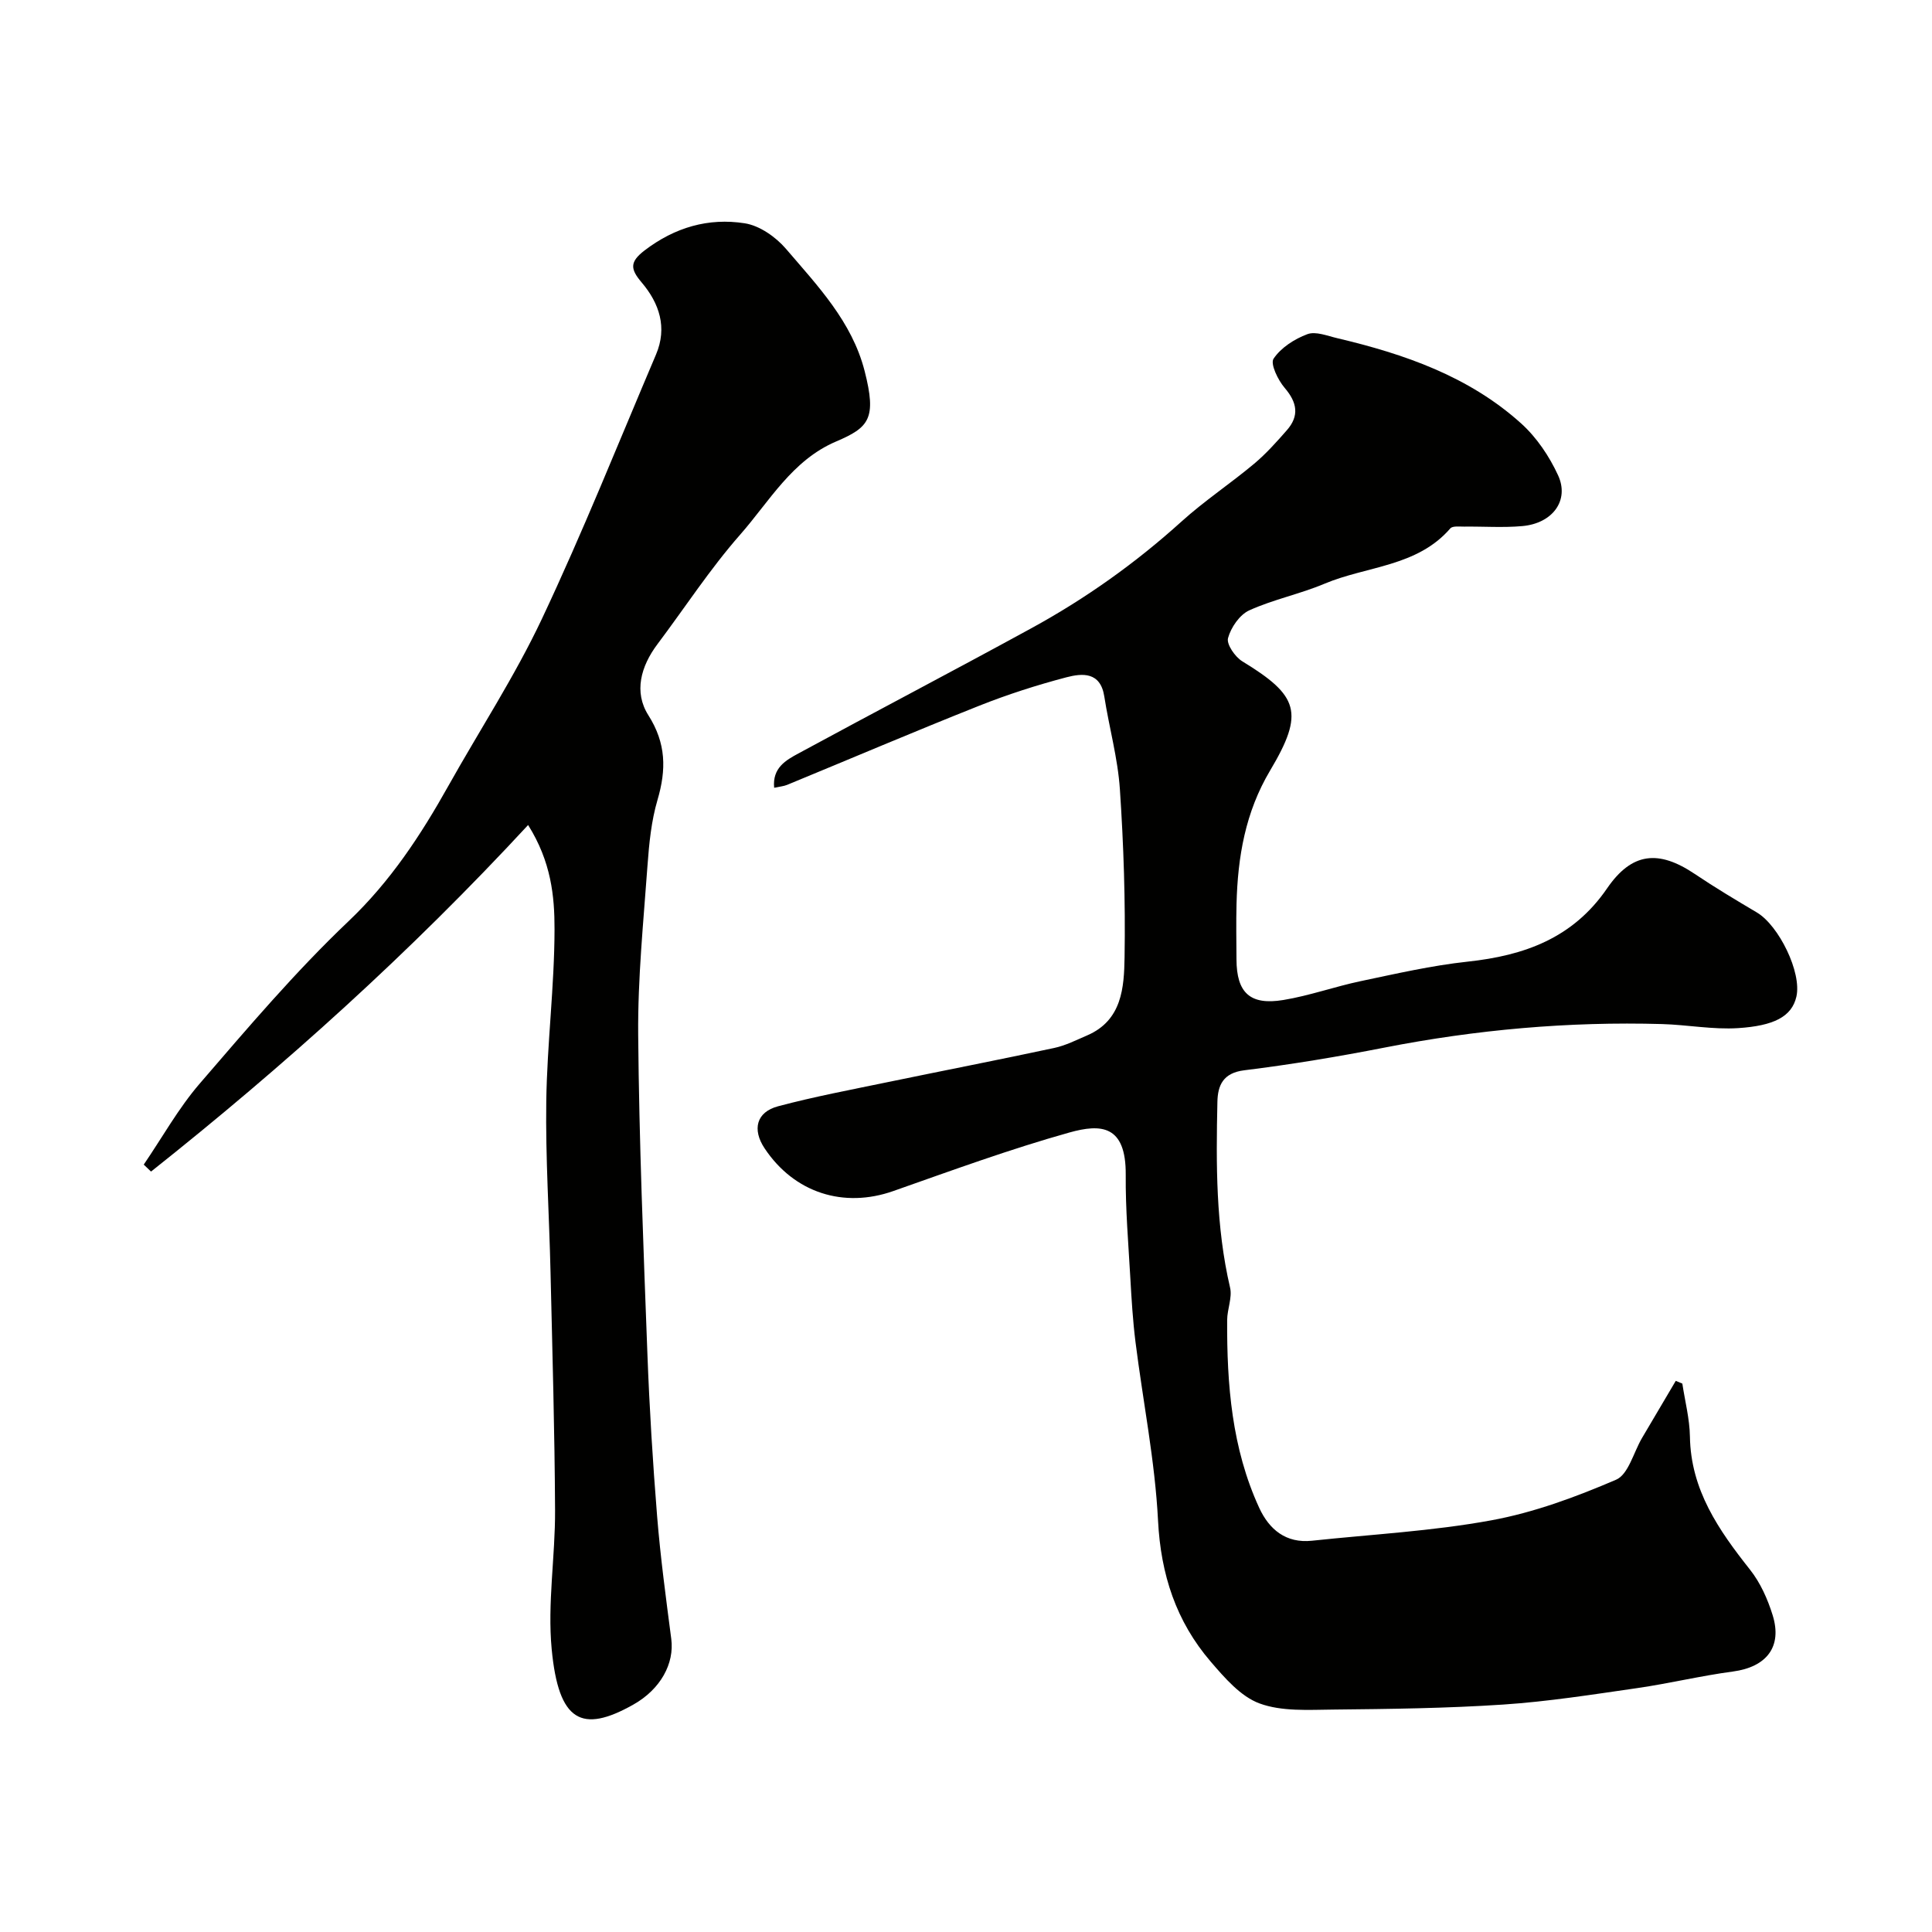
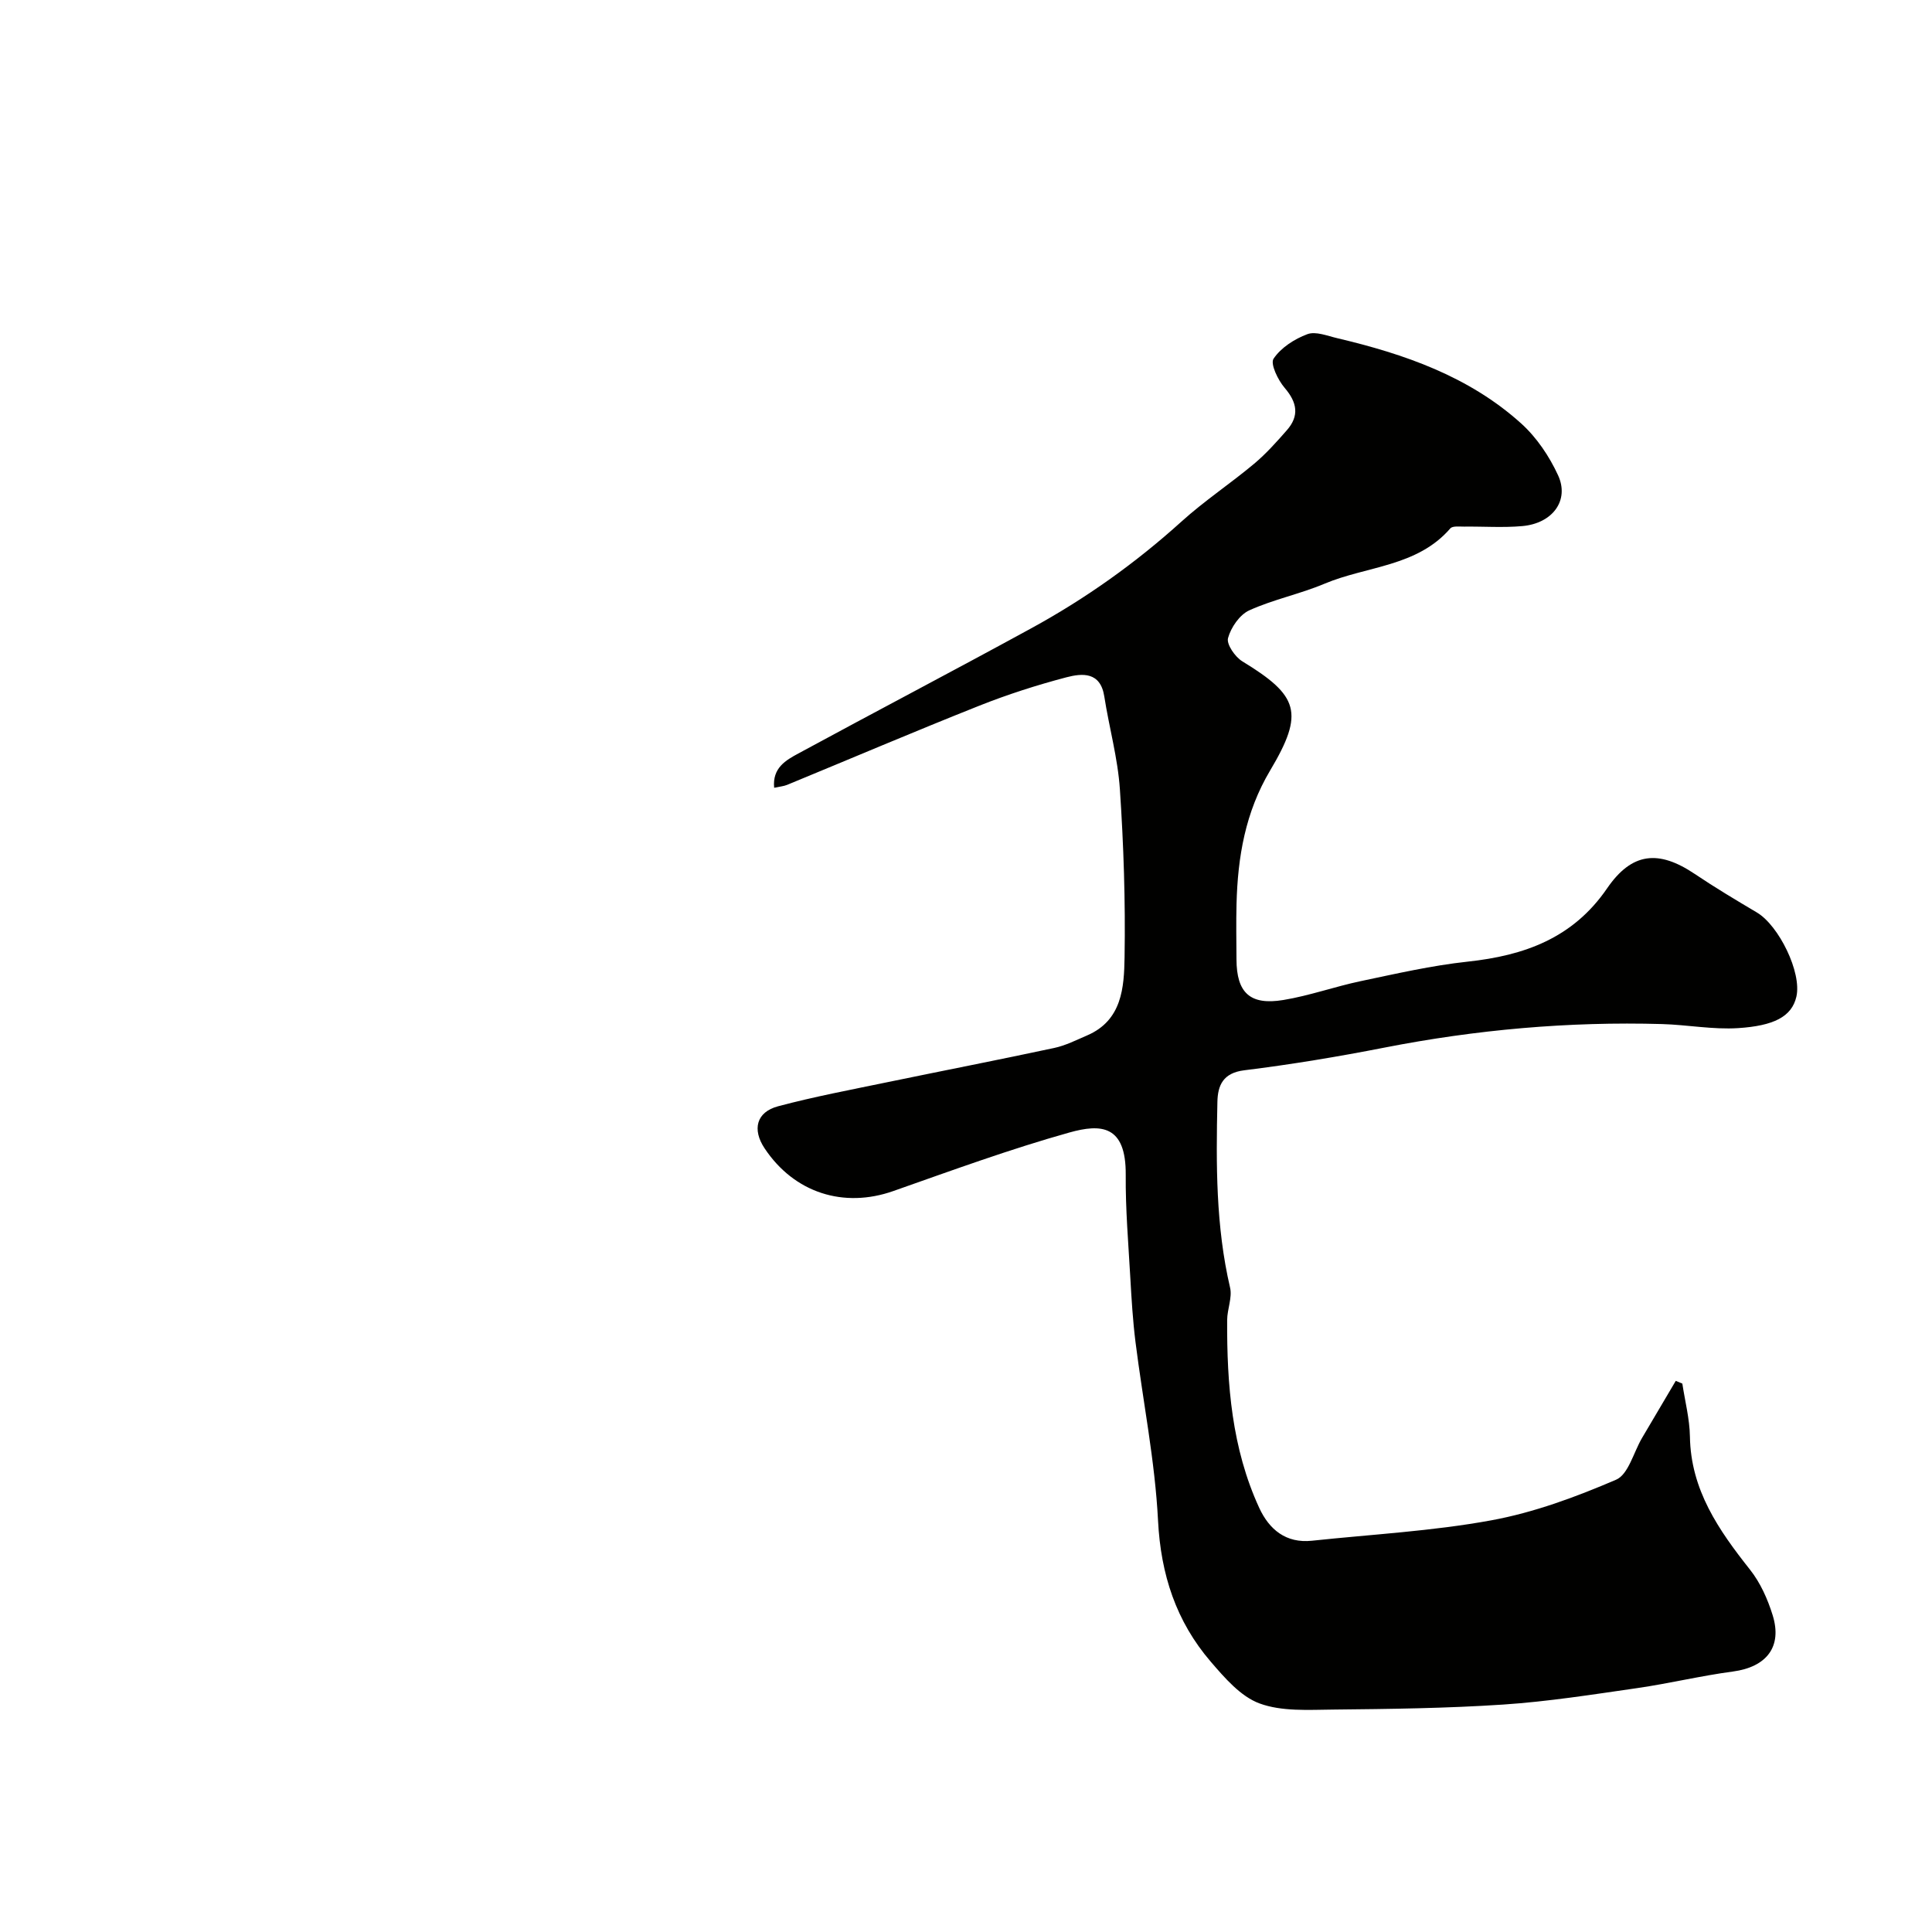
<svg xmlns="http://www.w3.org/2000/svg" enable-background="new 0 0 400 400" viewBox="0 0 400 400">
  <g fill="#010100">
    <path d="m348.31 286.46c.55 3.65 1.51 7.3 1.57 10.95.17 11.06 5.95 19.37 12.44 27.57 2.14 2.7 3.66 6.1 4.69 9.43 2.04 6.57-1.3 10.73-8.22 11.66-6.63.88-13.17 2.47-19.8 3.43-9.23 1.33-18.47 2.79-27.75 3.41-11.73.78-23.52.92-35.29 1.04-5.09.05-10.57.42-15.17-1.27-3.92-1.44-7.22-5.29-10.12-8.66-7.15-8.33-10.33-18.01-10.9-29.18-.63-12.38-3.12-24.66-4.67-37-.55-4.41-.82-8.86-1.07-13.3-.4-7.1-1.01-14.2-.95-21.3.08-10.4-5.2-10.57-11.65-8.77-12.32 3.45-24.38 7.87-36.46 12.12-10.29 3.63-20.53.38-26.66-8.84-2.6-3.91-1.71-7.51 2.8-8.71 7.51-2 15.18-3.44 22.8-5.02 11.45-2.37 22.93-4.6 34.36-7.05 2.35-.5 4.58-1.64 6.82-2.6 7.25-3.12 7.65-9.96 7.75-16.19.19-11.58-.19-23.2-.97-34.77-.43-6.45-2.23-12.8-3.23-19.23-.8-5.13-4.56-4.81-7.85-3.95-6.12 1.61-12.2 3.56-18.08 5.9-13.31 5.29-26.49 10.91-39.74 16.37-.71.29-1.52.35-2.68.6-.4-4.14 2.46-5.72 5.01-7.1 16.05-8.71 32.24-17.18 48.26-25.94 11.22-6.13 21.59-13.51 31.11-22.12 4.73-4.27 10.1-7.83 15-11.93 2.47-2.07 4.65-4.52 6.78-6.95 2.61-2.98 2.12-5.74-.46-8.75-1.39-1.62-3.02-4.99-2.3-6.05 1.53-2.28 4.33-4.08 6.99-5.07 1.73-.65 4.14.35 6.2.83 13.91 3.28 27.28 7.91 38.09 17.67 3.19 2.88 5.81 6.78 7.62 10.71 2.4 5.19-1.13 9.96-7.39 10.52-3.99.36-8.03.06-12.05.11-.98.01-2.4-.18-2.87.37-6.88 7.96-17.32 7.78-26.04 11.45-5.07 2.14-10.59 3.25-15.59 5.52-1.99.91-3.79 3.54-4.39 5.74-.35 1.28 1.46 3.9 2.97 4.82 11.64 7.1 12.89 10.6 5.76 22.57-5.16 8.66-6.72 17.92-6.97 27.65-.1 3.83-.03 7.66-.01 11.5.03 6.88 2.8 9.53 9.7 8.39 5.41-.89 10.66-2.78 16.04-3.91 7.33-1.54 14.67-3.23 22.1-4.03 11.75-1.26 21.82-4.86 28.88-15.16 5.15-7.51 10.69-8.02 18.16-3 4.19 2.82 8.53 5.41 12.88 7.99 4.52 2.69 9.32 12.42 8.16 17.43-.96 4.16-4.72 6.02-12.04 6.5-5.22.34-10.52-.69-15.79-.84-19.34-.55-38.48 1.16-57.48 4.88-9.6 1.88-19.28 3.49-28.99 4.69-4.43.54-5.5 3.16-5.57 6.55-.28 12.88-.34 25.74 2.62 38.43.49 2.08-.59 4.48-.6 6.74-.07 13.34.96 26.55 6.64 38.88 2.06 4.46 5.52 7.38 10.93 6.8 12.38-1.32 24.89-1.98 37.1-4.22 8.86-1.62 17.54-4.84 25.85-8.41 2.56-1.1 3.62-5.67 5.38-8.65 2.32-3.94 4.65-7.88 6.98-11.82.46.2.91.38 1.36.57z" />
-     <path d="m29.76 241.12c3.84-5.63 7.19-11.68 11.61-16.8 9.92-11.51 19.8-23.15 30.79-33.59 8.68-8.25 14.95-17.81 20.67-28.02 6.46-11.53 13.74-22.66 19.36-34.57 8.47-17.96 15.85-36.45 23.63-54.74 2.38-5.59.68-10.62-2.97-14.92-2.33-2.75-2.54-4.22.59-6.62 6.26-4.79 13.24-6.81 20.75-5.63 3.08.48 6.43 2.83 8.53 5.28 6.55 7.66 13.67 15.07 16.29 25.3 2.53 9.88.92 11.68-5.91 14.6-9.11 3.88-13.8 12.4-19.88 19.31-6.23 7.09-11.42 15.09-17.11 22.66-3.44 4.58-4.91 9.91-1.88 14.69 3.71 5.84 3.74 11.28 1.9 17.54-1.28 4.35-1.74 9-2.07 13.55-.84 11.69-2.03 23.4-1.93 35.09.19 22.04 1.09 44.07 1.91 66.09.42 11.21 1.11 22.42 2.01 33.6.69 8.49 1.83 16.94 2.93 25.39.66 5.04-2.16 10.39-7.89 13.61-10.64 5.98-15.44 3.56-16.87-11.5-.9-9.48.75-19.18.7-28.78-.08-16.43-.56-32.86-.94-49.3-.27-11.79-1.05-23.59-.88-35.38.17-11.87 1.69-23.74 1.71-35.6.01-6.84-.7-13.97-5.47-21.57-24.46 26.44-50.55 49.91-78.07 71.75-.5-.47-1.01-.95-1.51-1.44z" />
  </g>
</svg>